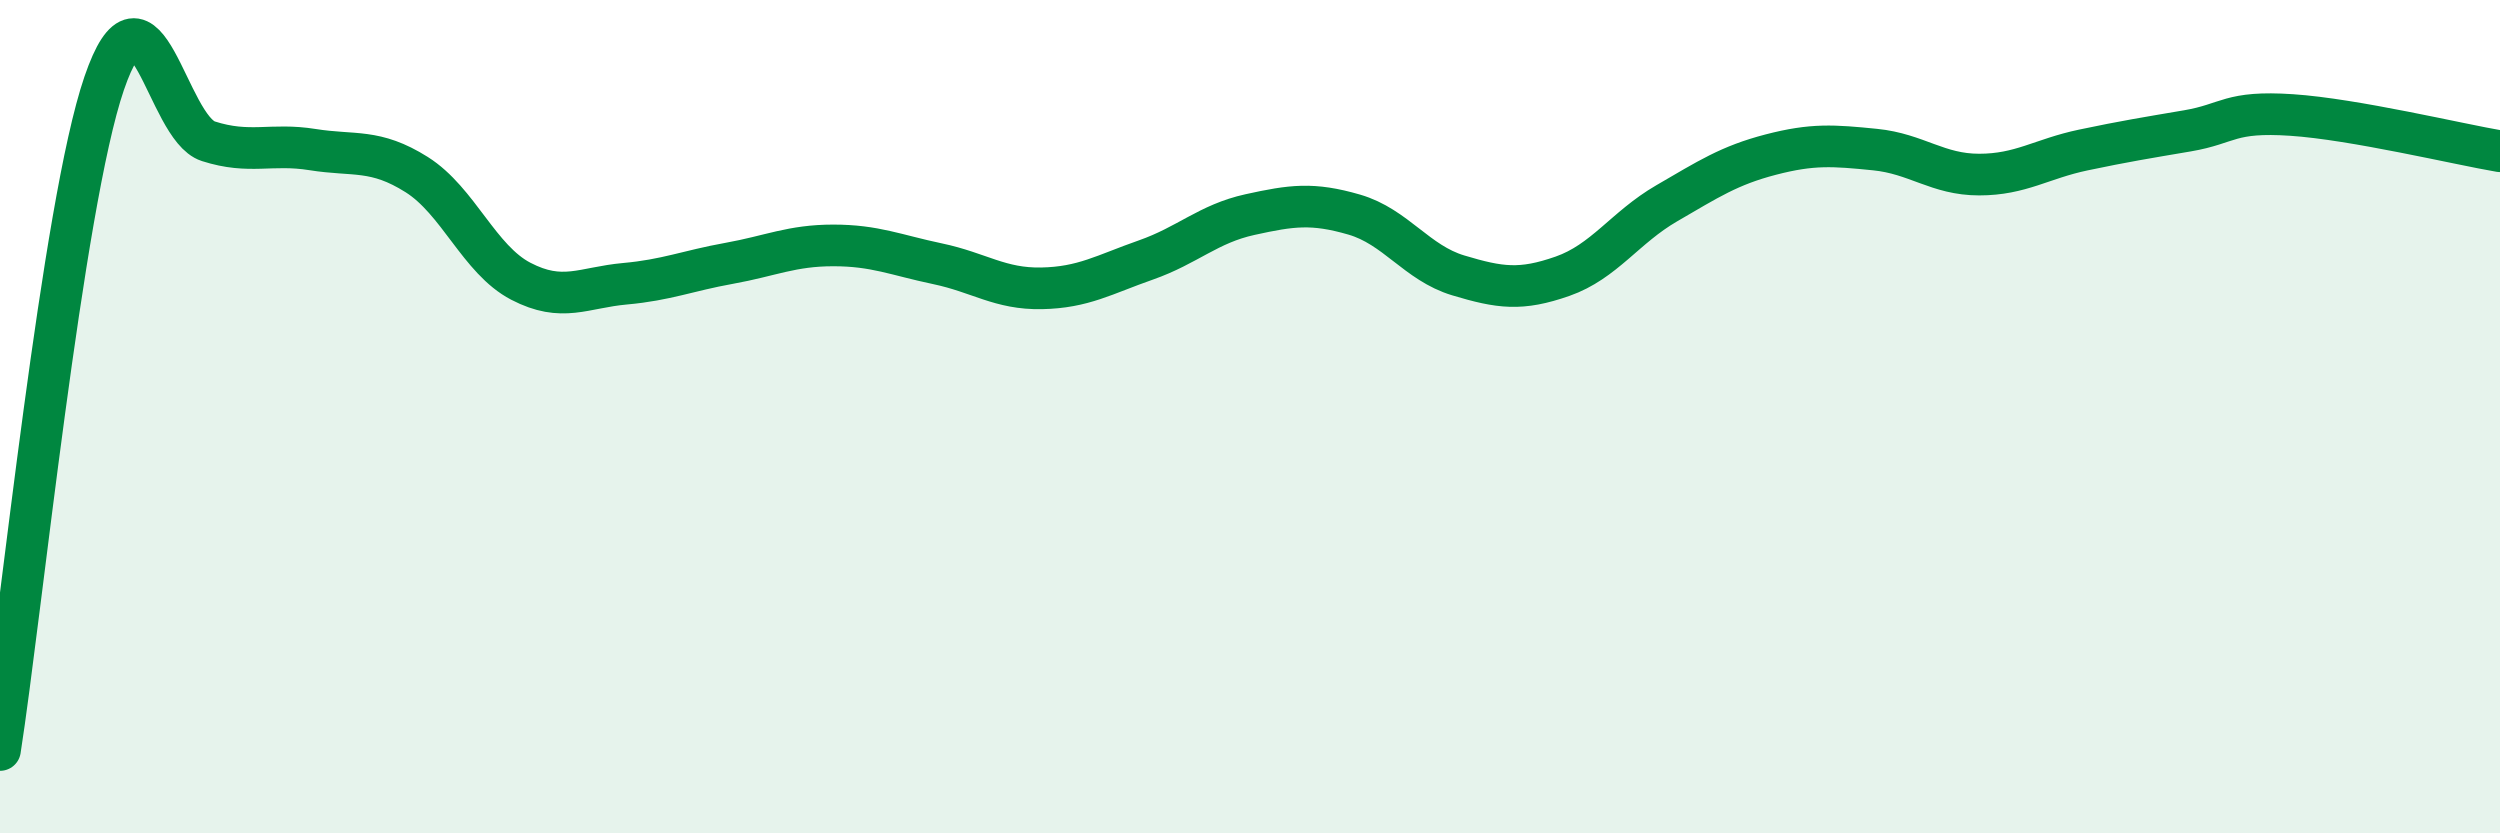
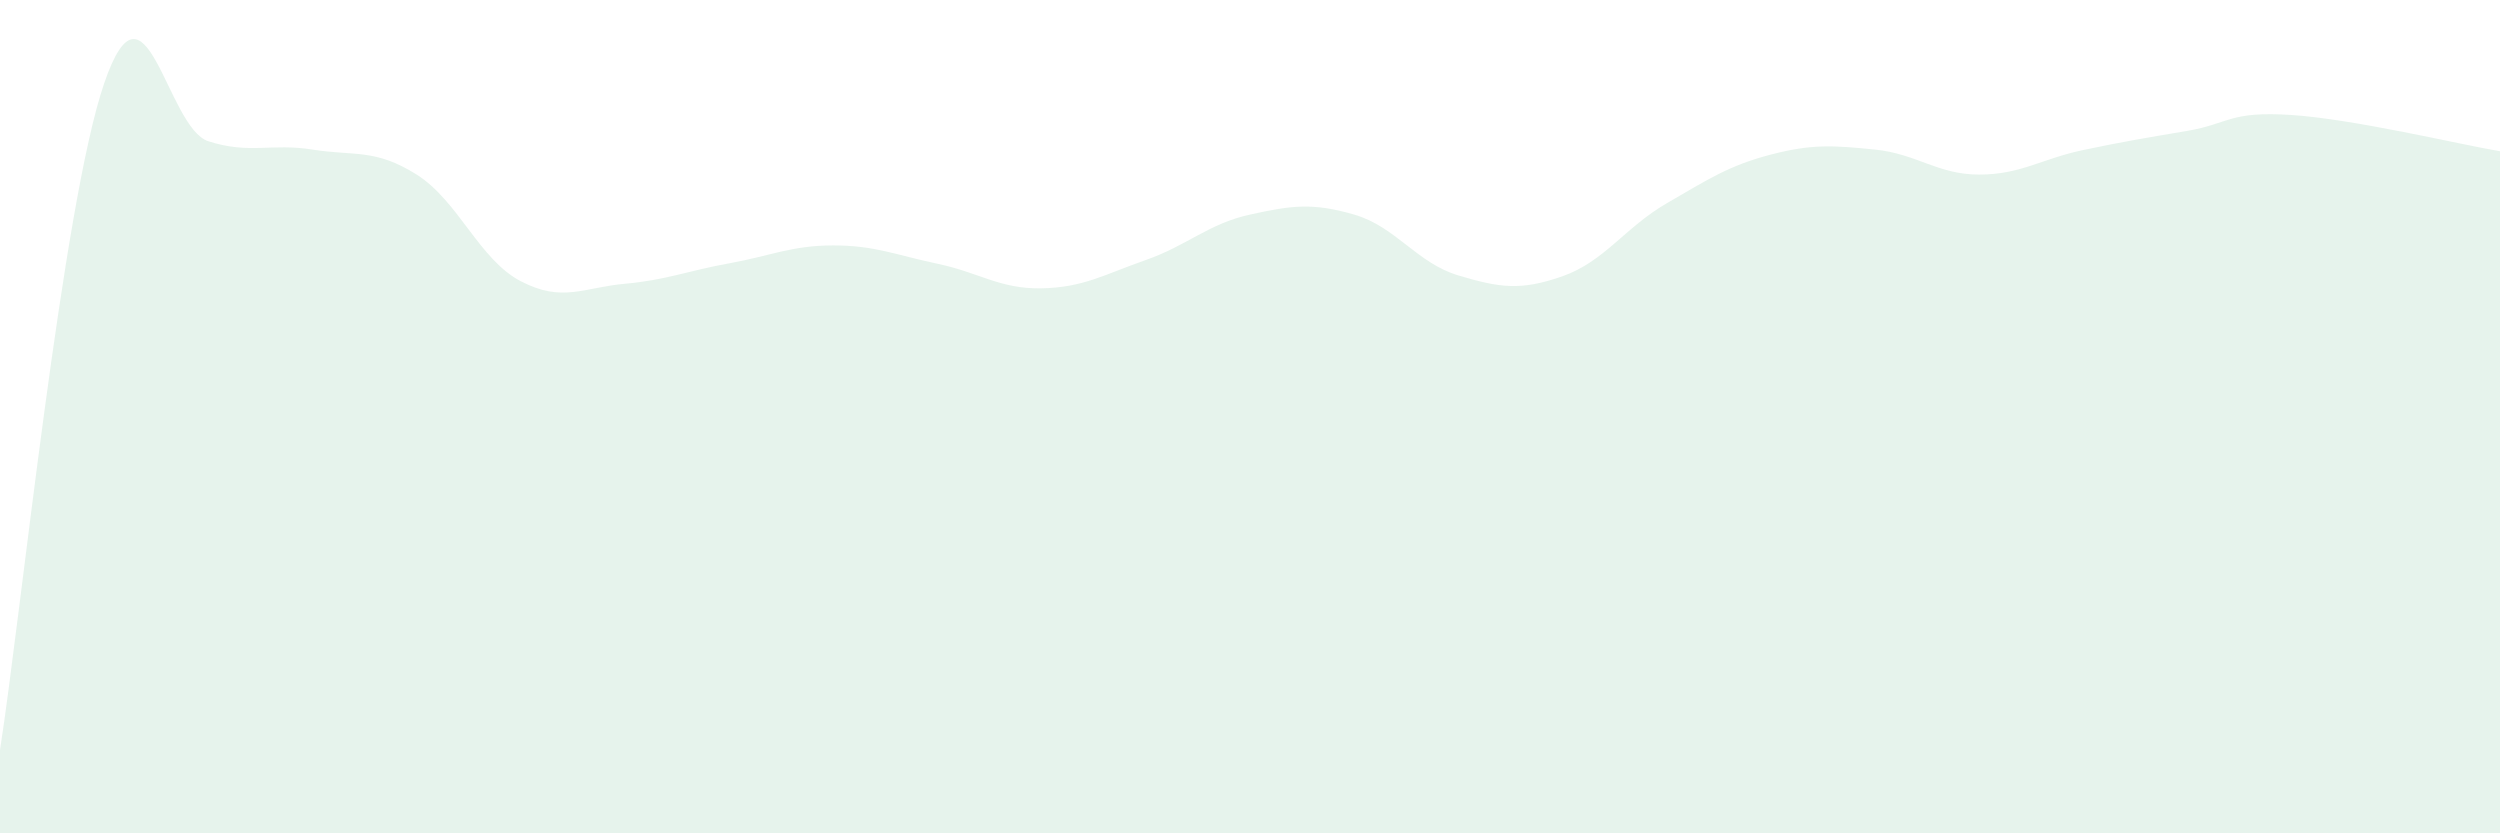
<svg xmlns="http://www.w3.org/2000/svg" width="60" height="20" viewBox="0 0 60 20">
  <path d="M 0,18 C 0.5,14.8 1.5,4.92 2.5,2 C 3.5,-0.92 4,3.07 5,3.39 C 6,3.71 6.5,3.43 7.5,3.59 C 8.5,3.75 9,3.56 10,4.19 C 11,4.82 11.5,6.23 12.5,6.75 C 13.5,7.27 14,6.9 15,6.81 C 16,6.72 16.5,6.5 17.5,6.32 C 18.5,6.14 19,5.89 20,5.89 C 21,5.89 21.5,6.12 22.5,6.33 C 23.5,6.54 24,6.94 25,6.92 C 26,6.9 26.5,6.59 27.5,6.24 C 28.5,5.89 29,5.37 30,5.15 C 31,4.93 31.5,4.86 32.5,5.15 C 33.5,5.44 34,6.31 35,6.61 C 36,6.91 36.5,6.98 37.5,6.63 C 38.5,6.28 39,5.46 40,4.88 C 41,4.3 41.5,3.97 42.5,3.71 C 43.5,3.45 44,3.49 45,3.59 C 46,3.69 46.5,4.19 47.5,4.19 C 48.5,4.19 49,3.81 50,3.6 C 51,3.39 51.5,3.31 52.5,3.14 C 53.5,2.97 53.5,2.66 55,2.76 C 56.5,2.86 59,3.46 60,3.63L60 20L0 20Z" fill="#008740" opacity="0.1" stroke-linecap="round" stroke-linejoin="round" />
-   <path d="M 0,18 C 0.5,14.8 1.5,4.92 2.5,2 C 3.5,-0.92 4,3.07 5,3.39 C 6,3.71 6.5,3.43 7.5,3.59 C 8.5,3.75 9,3.56 10,4.19 C 11,4.82 11.5,6.23 12.5,6.75 C 13.5,7.27 14,6.9 15,6.81 C 16,6.72 16.5,6.5 17.5,6.32 C 18.5,6.14 19,5.89 20,5.89 C 21,5.89 21.5,6.12 22.5,6.33 C 23.5,6.54 24,6.94 25,6.92 C 26,6.9 26.5,6.59 27.5,6.24 C 28.5,5.89 29,5.37 30,5.15 C 31,4.93 31.5,4.86 32.5,5.15 C 33.5,5.44 34,6.31 35,6.61 C 36,6.91 36.5,6.98 37.5,6.63 C 38.5,6.28 39,5.46 40,4.88 C 41,4.3 41.5,3.97 42.5,3.71 C 43.5,3.45 44,3.49 45,3.59 C 46,3.69 46.5,4.19 47.5,4.19 C 48.5,4.19 49,3.81 50,3.6 C 51,3.39 51.5,3.31 52.5,3.14 C 53.5,2.97 53.5,2.66 55,2.76 C 56.5,2.86 59,3.46 60,3.63" stroke="#008740" stroke-width="1" fill="none" stroke-linecap="round" stroke-linejoin="round" />
</svg>